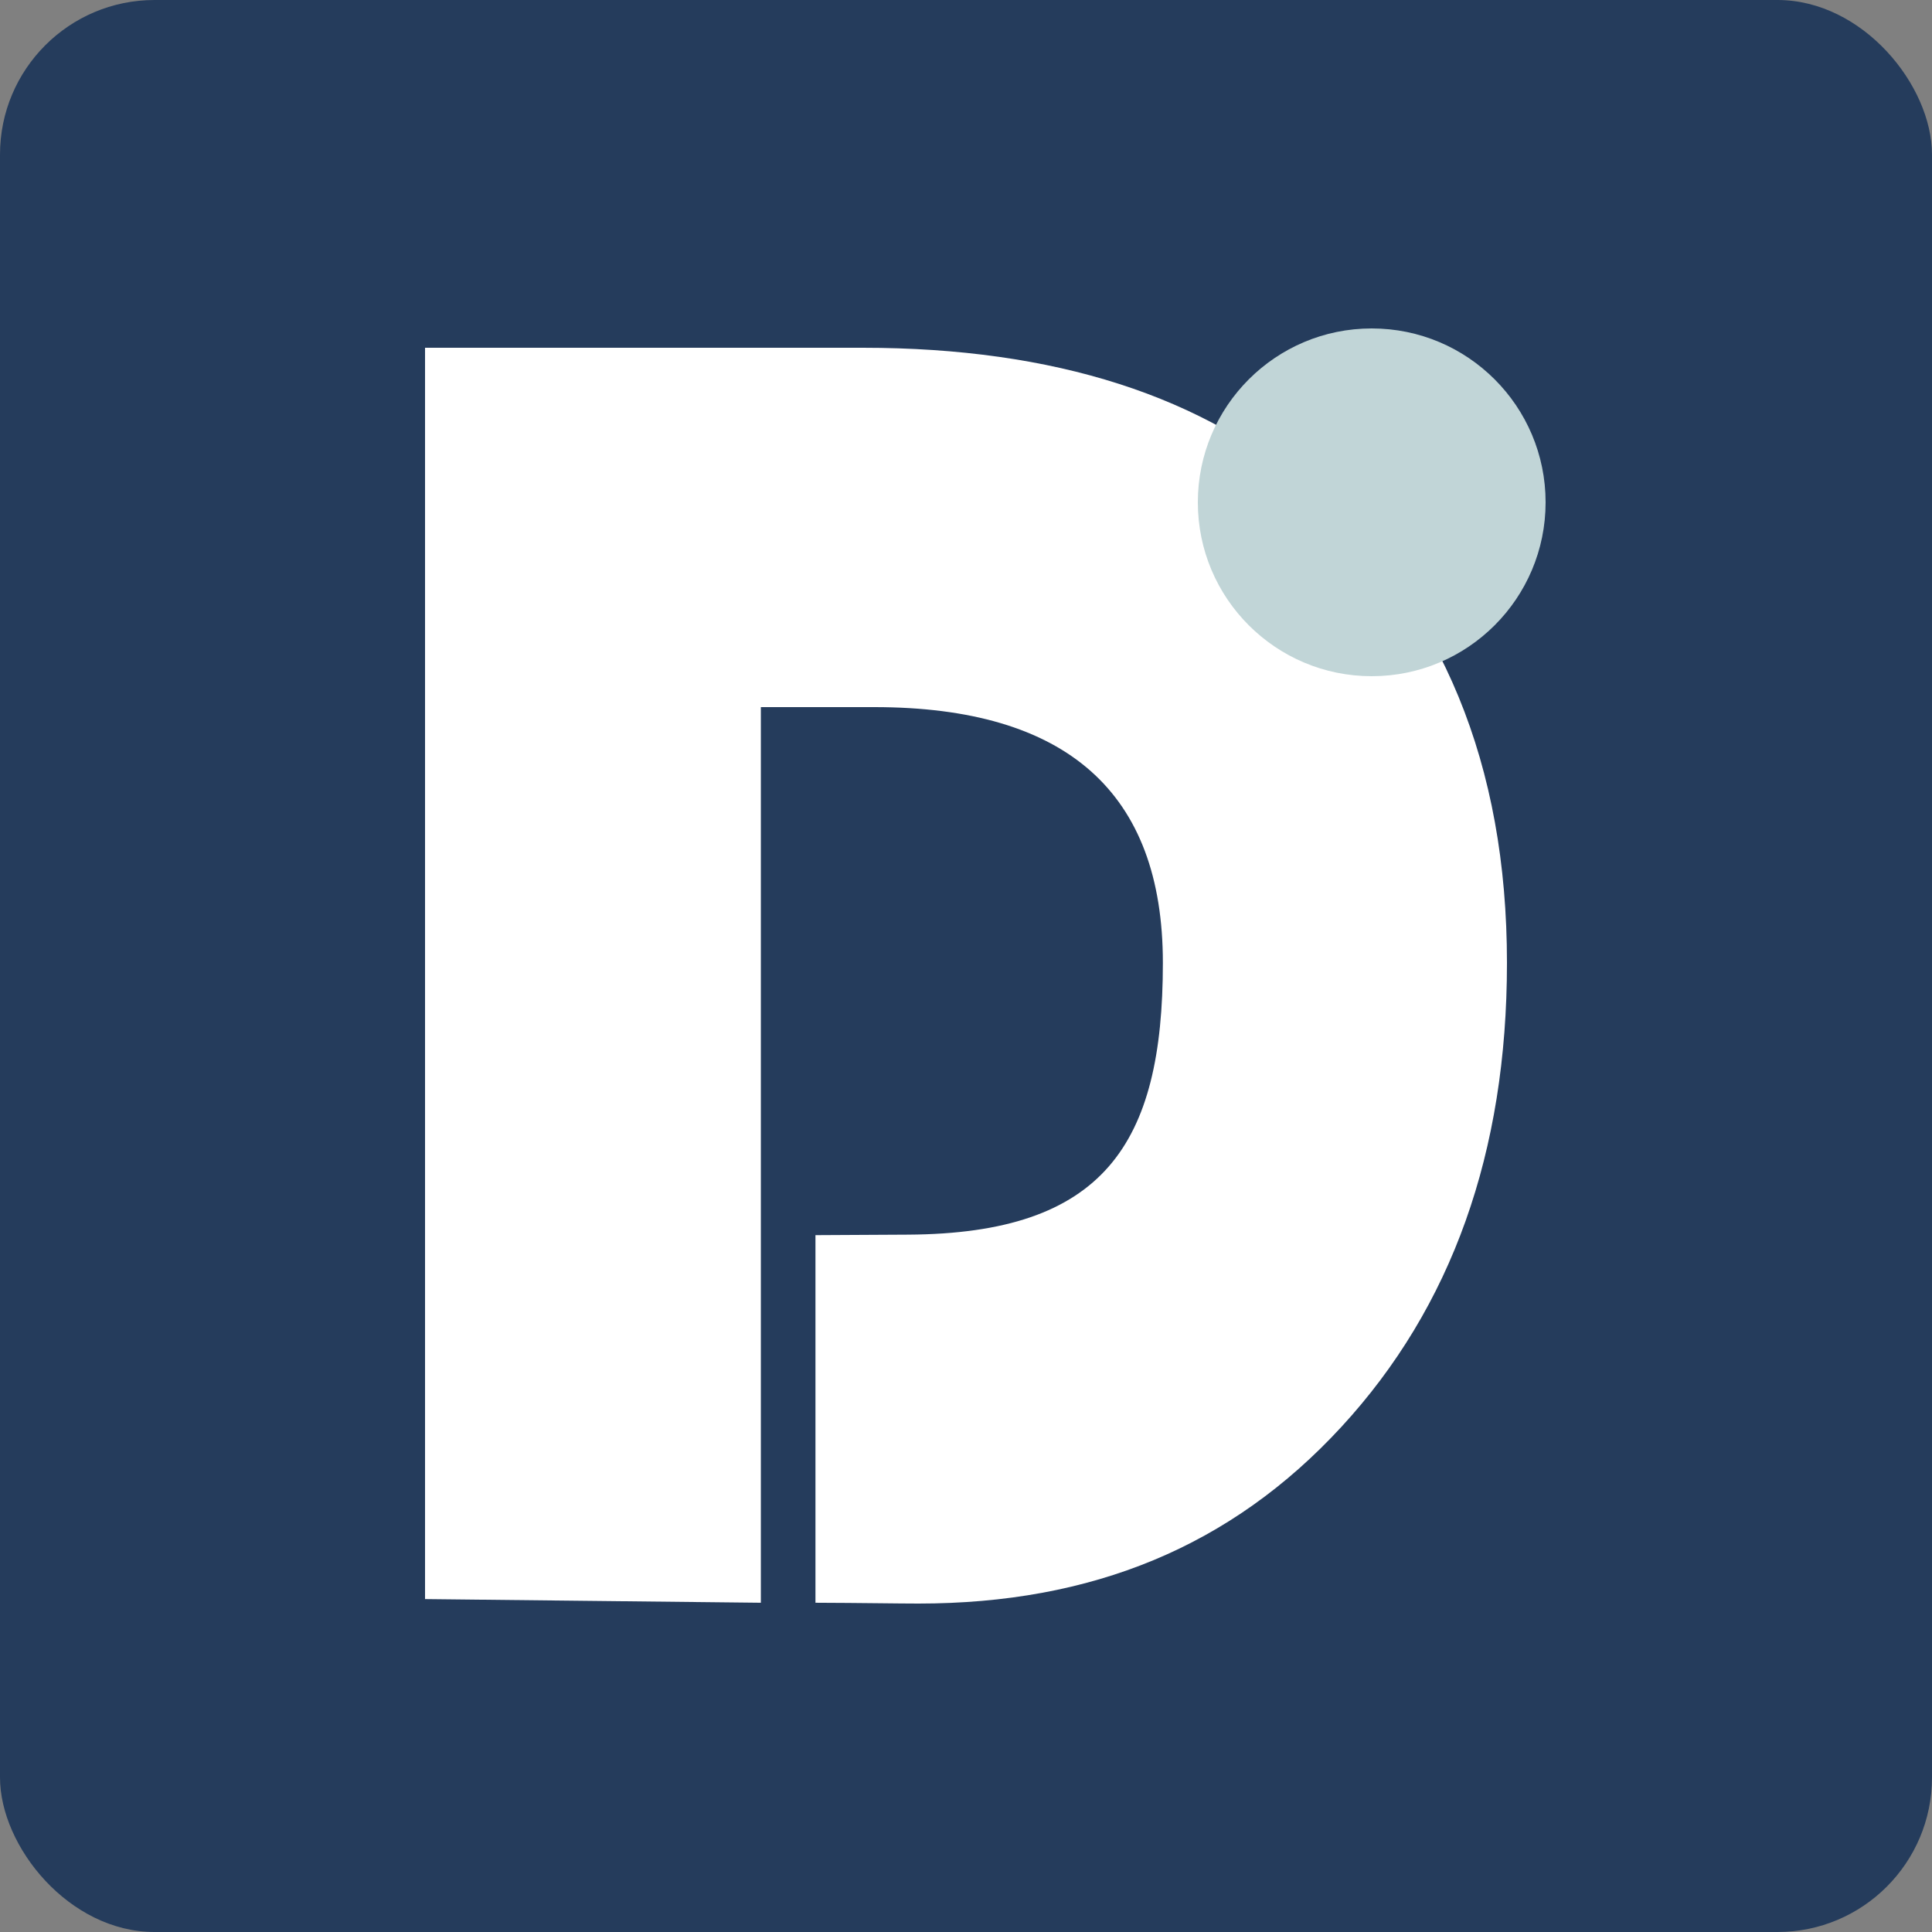
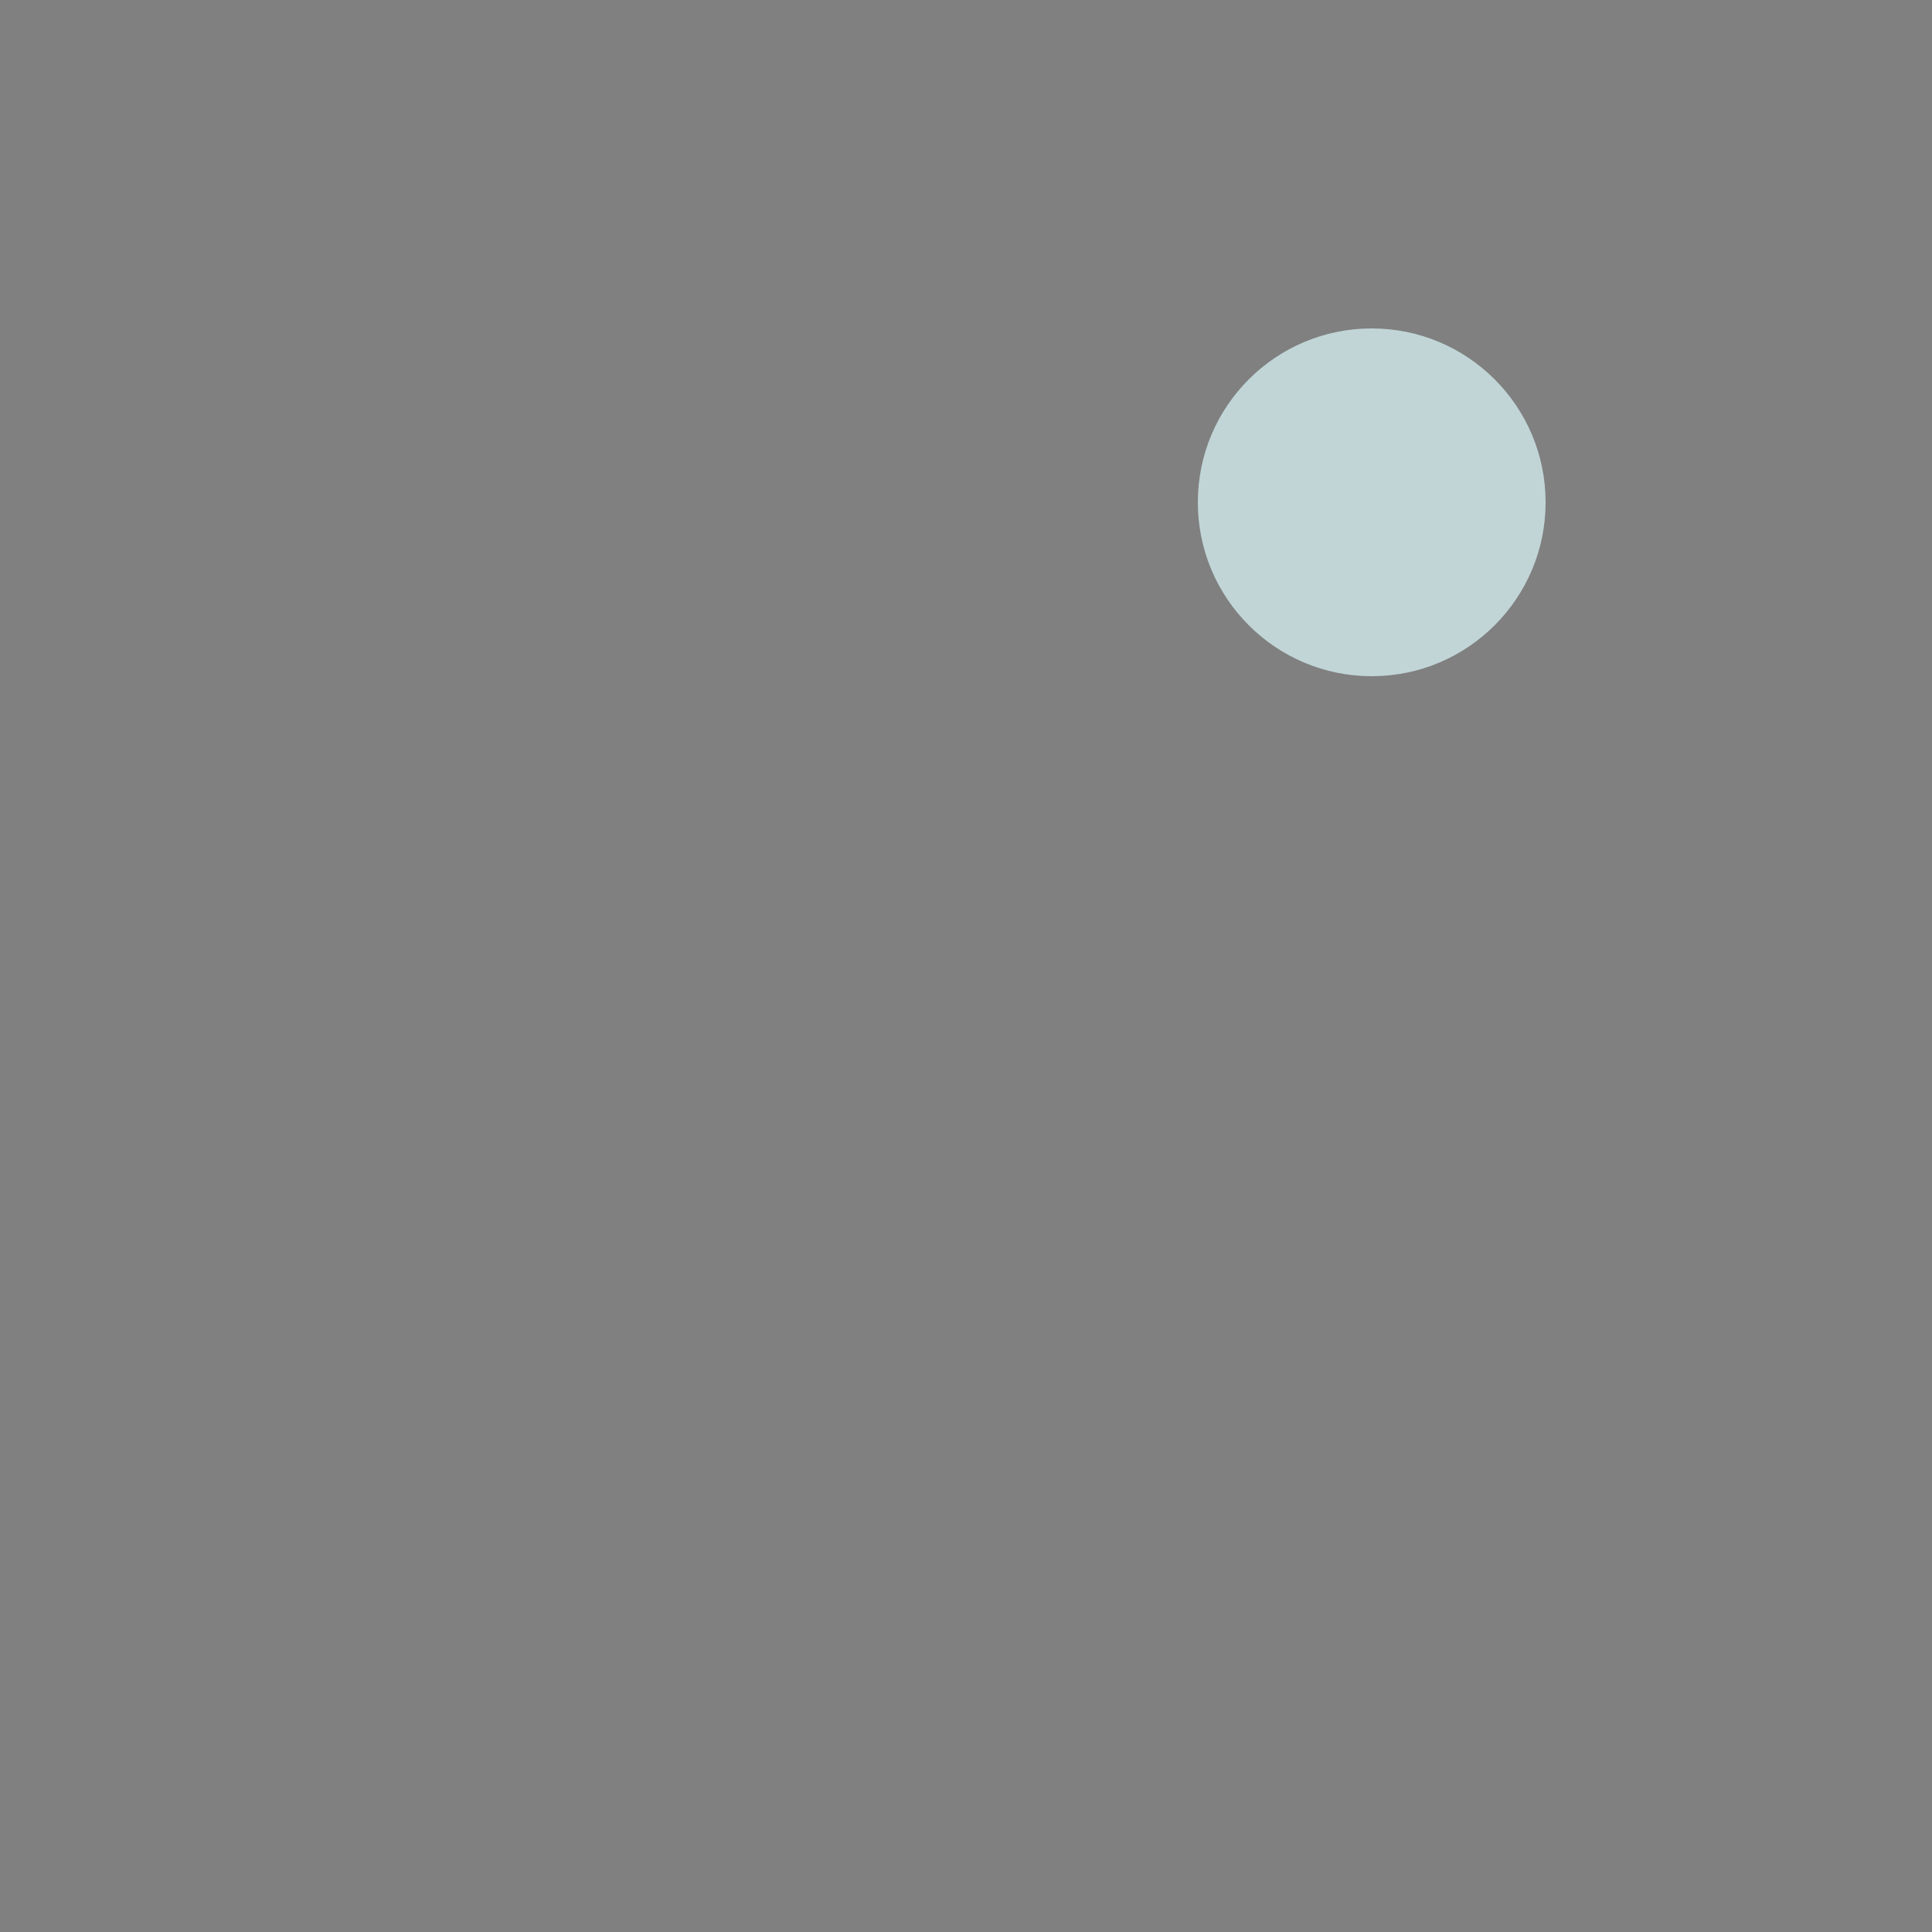
<svg xmlns="http://www.w3.org/2000/svg" width="100" height="100" viewBox="0 0 100 100" fill="none">
  <rect x="0" y="0" width="100" height="100" fill="#808080" stroke="none" />
-   <rect width="100" height="100" rx="8" fill="#253C5C" />
-   <path d="M39.382 36.6V82.958L22 82.768V82.958V18H44.648C54.581 18 62.359 20.499 67.982 25.497C74.66 31.476 78 39.589 78 49.838C78 59.645 75.146 67.648 69.437 73.848C63.729 80.048 56.528 83 47.537 83C46.481 83 44.576 82.966 42.208 82.958V63.931L46.996 63.905C57.128 63.851 60.19 59.233 60.19 49.838C60.19 41.013 55.209 36.6 45.248 36.6H39.382Z" fill="white" />
  <circle cx="71" cy="26" r="9" fill="#C1D5D7" />
</svg>